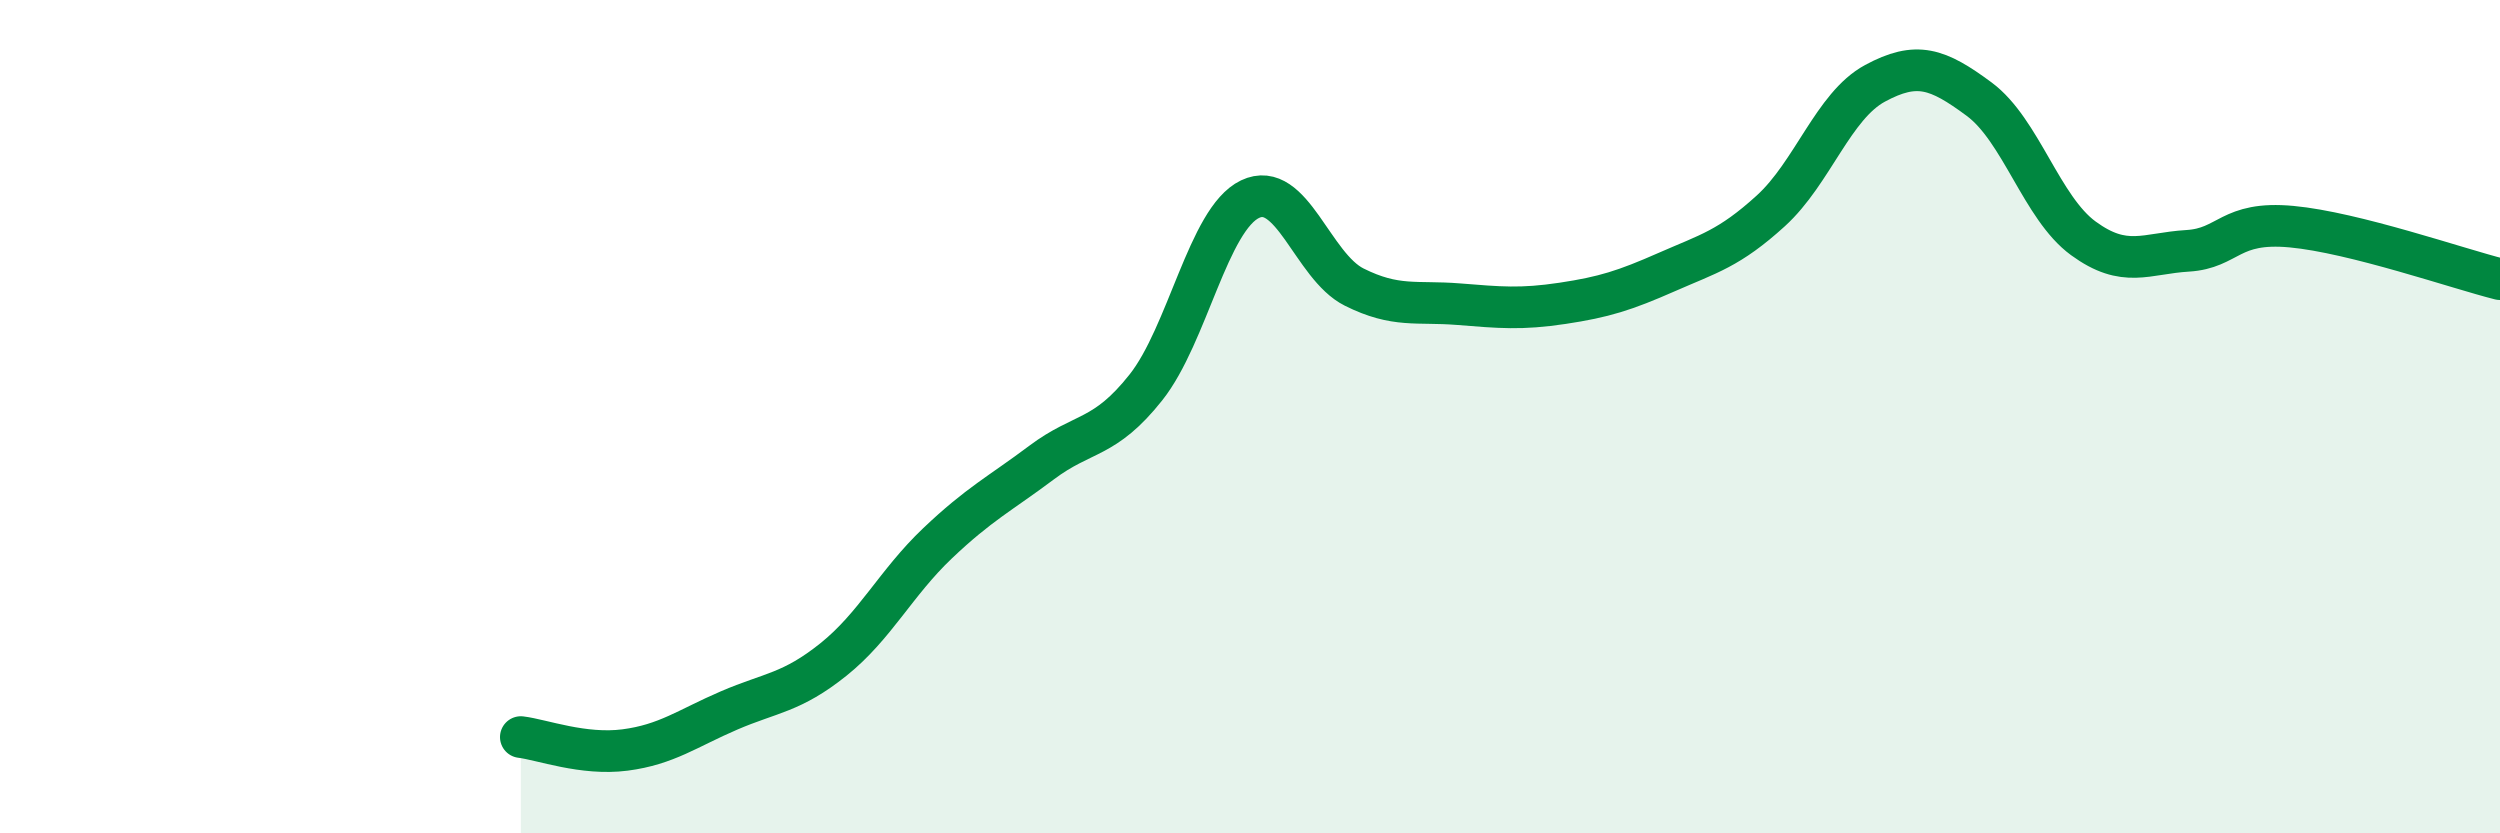
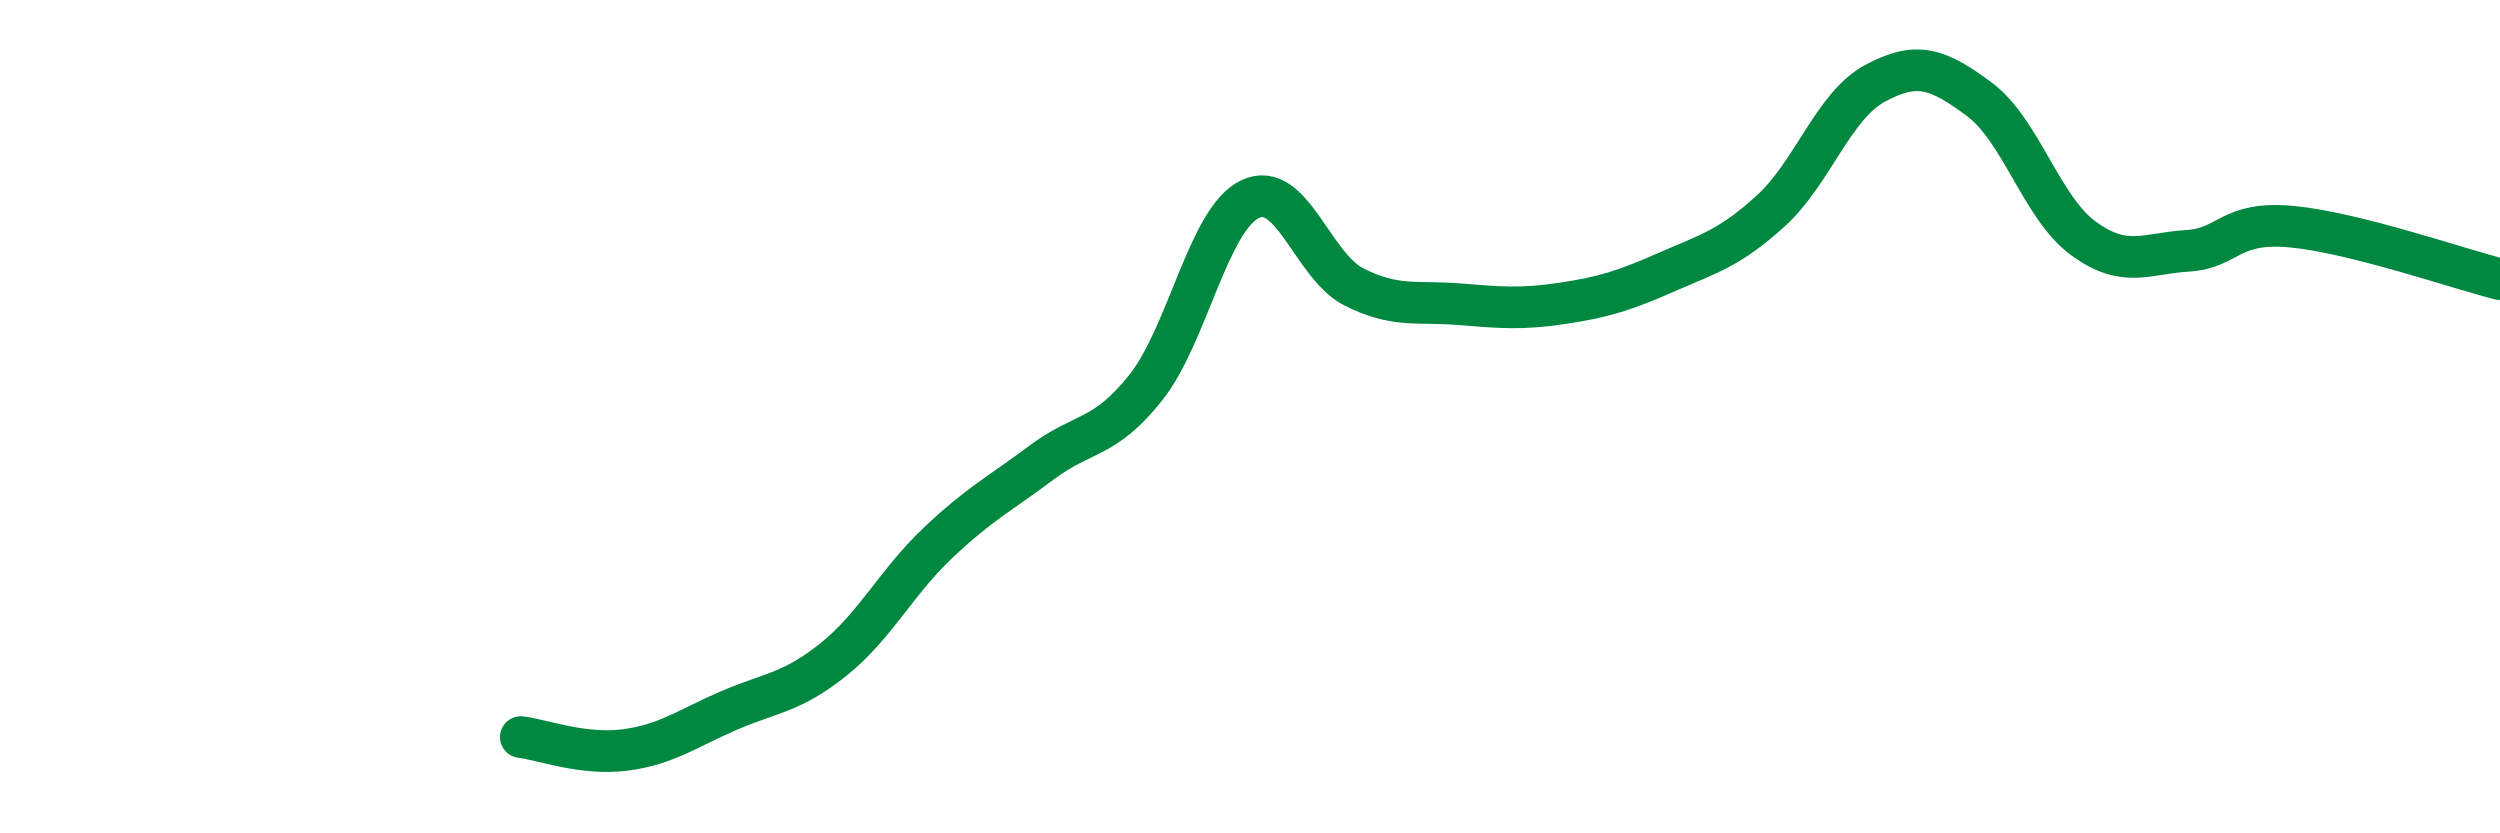
<svg xmlns="http://www.w3.org/2000/svg" width="60" height="20" viewBox="0 0 60 20">
-   <path d="M 12.5,17.69 C 13,17.75 14,18.13 15,18 C 16,17.87 16.5,17.48 17.5,17.05 C 18.5,16.62 19,16.63 20,15.83 C 21,15.03 21.5,13.99 22.5,13.04 C 23.5,12.09 24,11.85 25,11.1 C 26,10.35 26.5,10.56 27.5,9.3 C 28.5,8.04 29,5.26 30,4.78 C 31,4.3 31.5,6.39 32.5,6.89 C 33.5,7.39 34,7.22 35,7.3 C 36,7.38 36.5,7.43 37.5,7.28 C 38.5,7.13 39,6.97 40,6.53 C 41,6.09 41.5,5.97 42.5,5.06 C 43.5,4.15 44,2.54 45,2 C 46,1.46 46.5,1.64 47.5,2.38 C 48.5,3.12 49,4.99 50,5.72 C 51,6.45 51.5,6.08 52.5,6.02 C 53.5,5.96 53.5,5.3 55,5.44 C 56.5,5.58 59,6.45 60,6.7L60 20L12.5 20Z" fill="#008740" opacity="0.1" stroke-linecap="round" stroke-linejoin="round" />
  <path d="M 12.5,17.69 C 13,17.75 14,18.13 15,18 C 16,17.87 16.5,17.48 17.5,17.05 C 18.5,16.62 19,16.63 20,15.83 C 21,15.03 21.5,13.99 22.5,13.04 C 23.5,12.09 24,11.85 25,11.1 C 26,10.35 26.5,10.56 27.5,9.3 C 28.5,8.04 29,5.26 30,4.78 C 31,4.3 31.5,6.39 32.5,6.89 C 33.5,7.39 34,7.22 35,7.3 C 36,7.38 36.5,7.43 37.5,7.28 C 38.5,7.13 39,6.97 40,6.53 C 41,6.09 41.5,5.97 42.5,5.06 C 43.5,4.15 44,2.54 45,2 C 46,1.46 46.5,1.64 47.5,2.38 C 48.5,3.12 49,4.99 50,5.72 C 51,6.45 51.5,6.08 52.5,6.02 C 53.5,5.96 53.5,5.3 55,5.44 C 56.5,5.58 59,6.45 60,6.7" stroke="#008740" stroke-width="1" fill="none" stroke-linecap="round" stroke-linejoin="round" />
</svg>